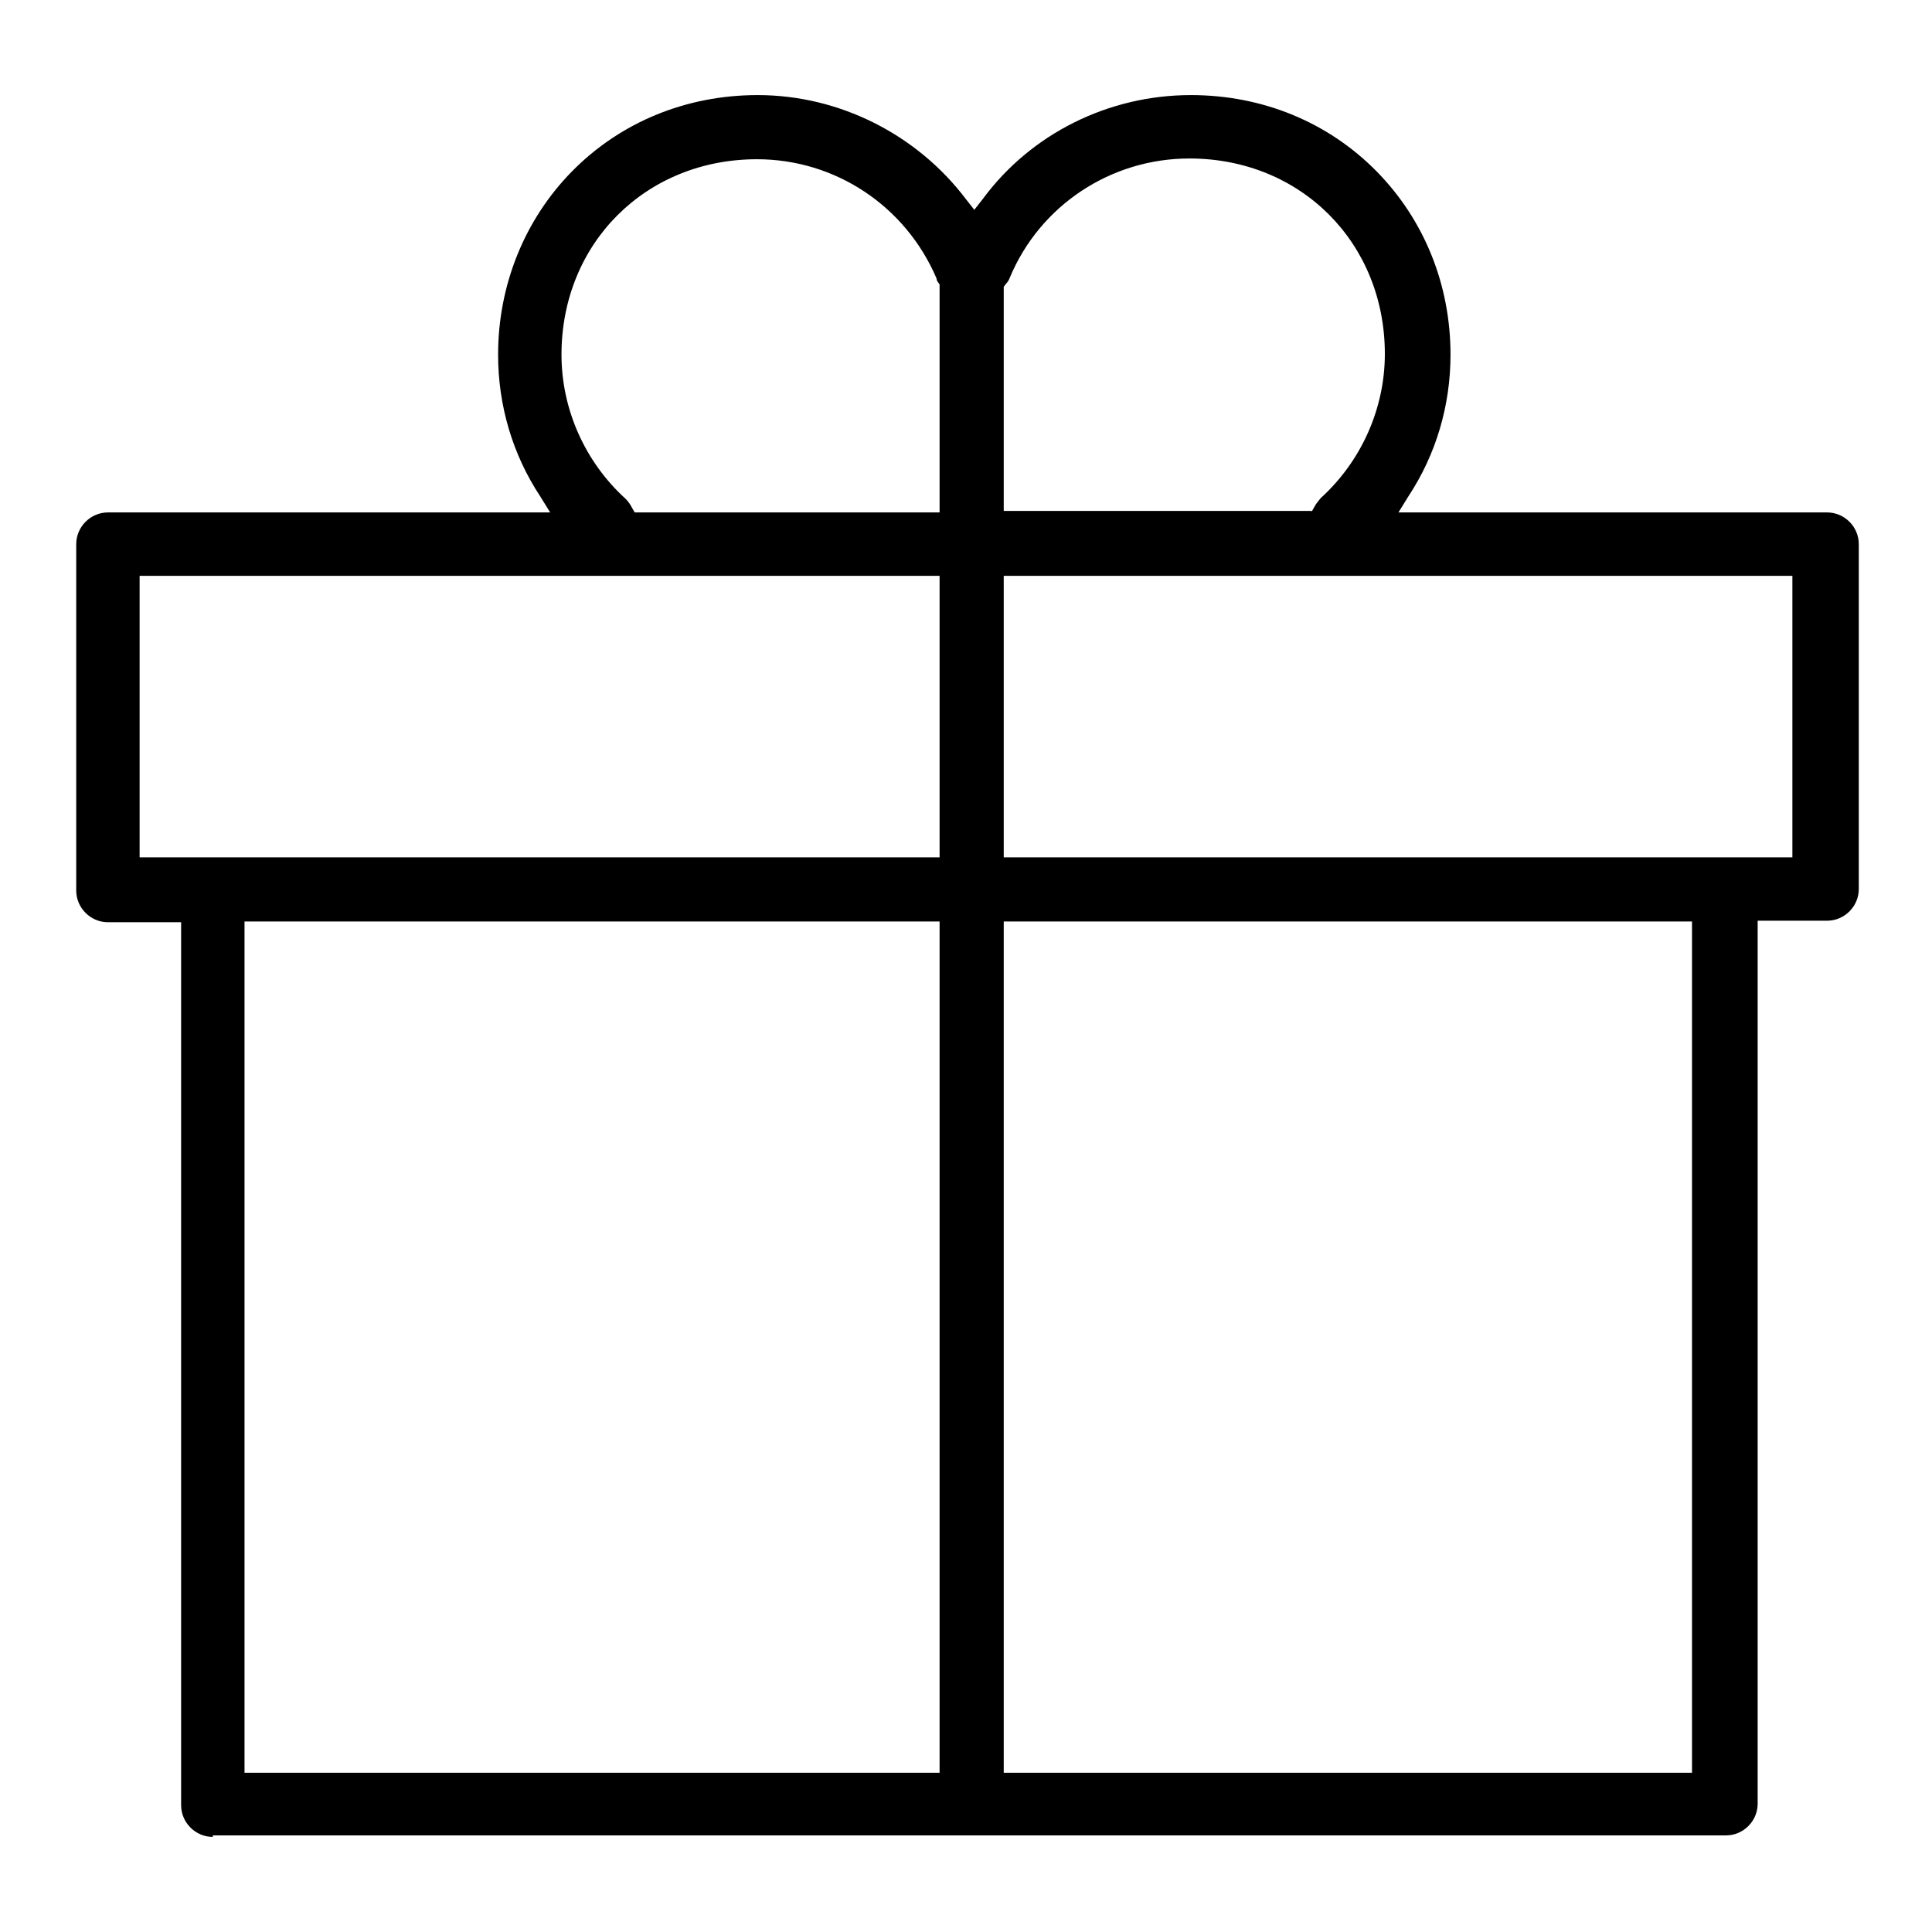
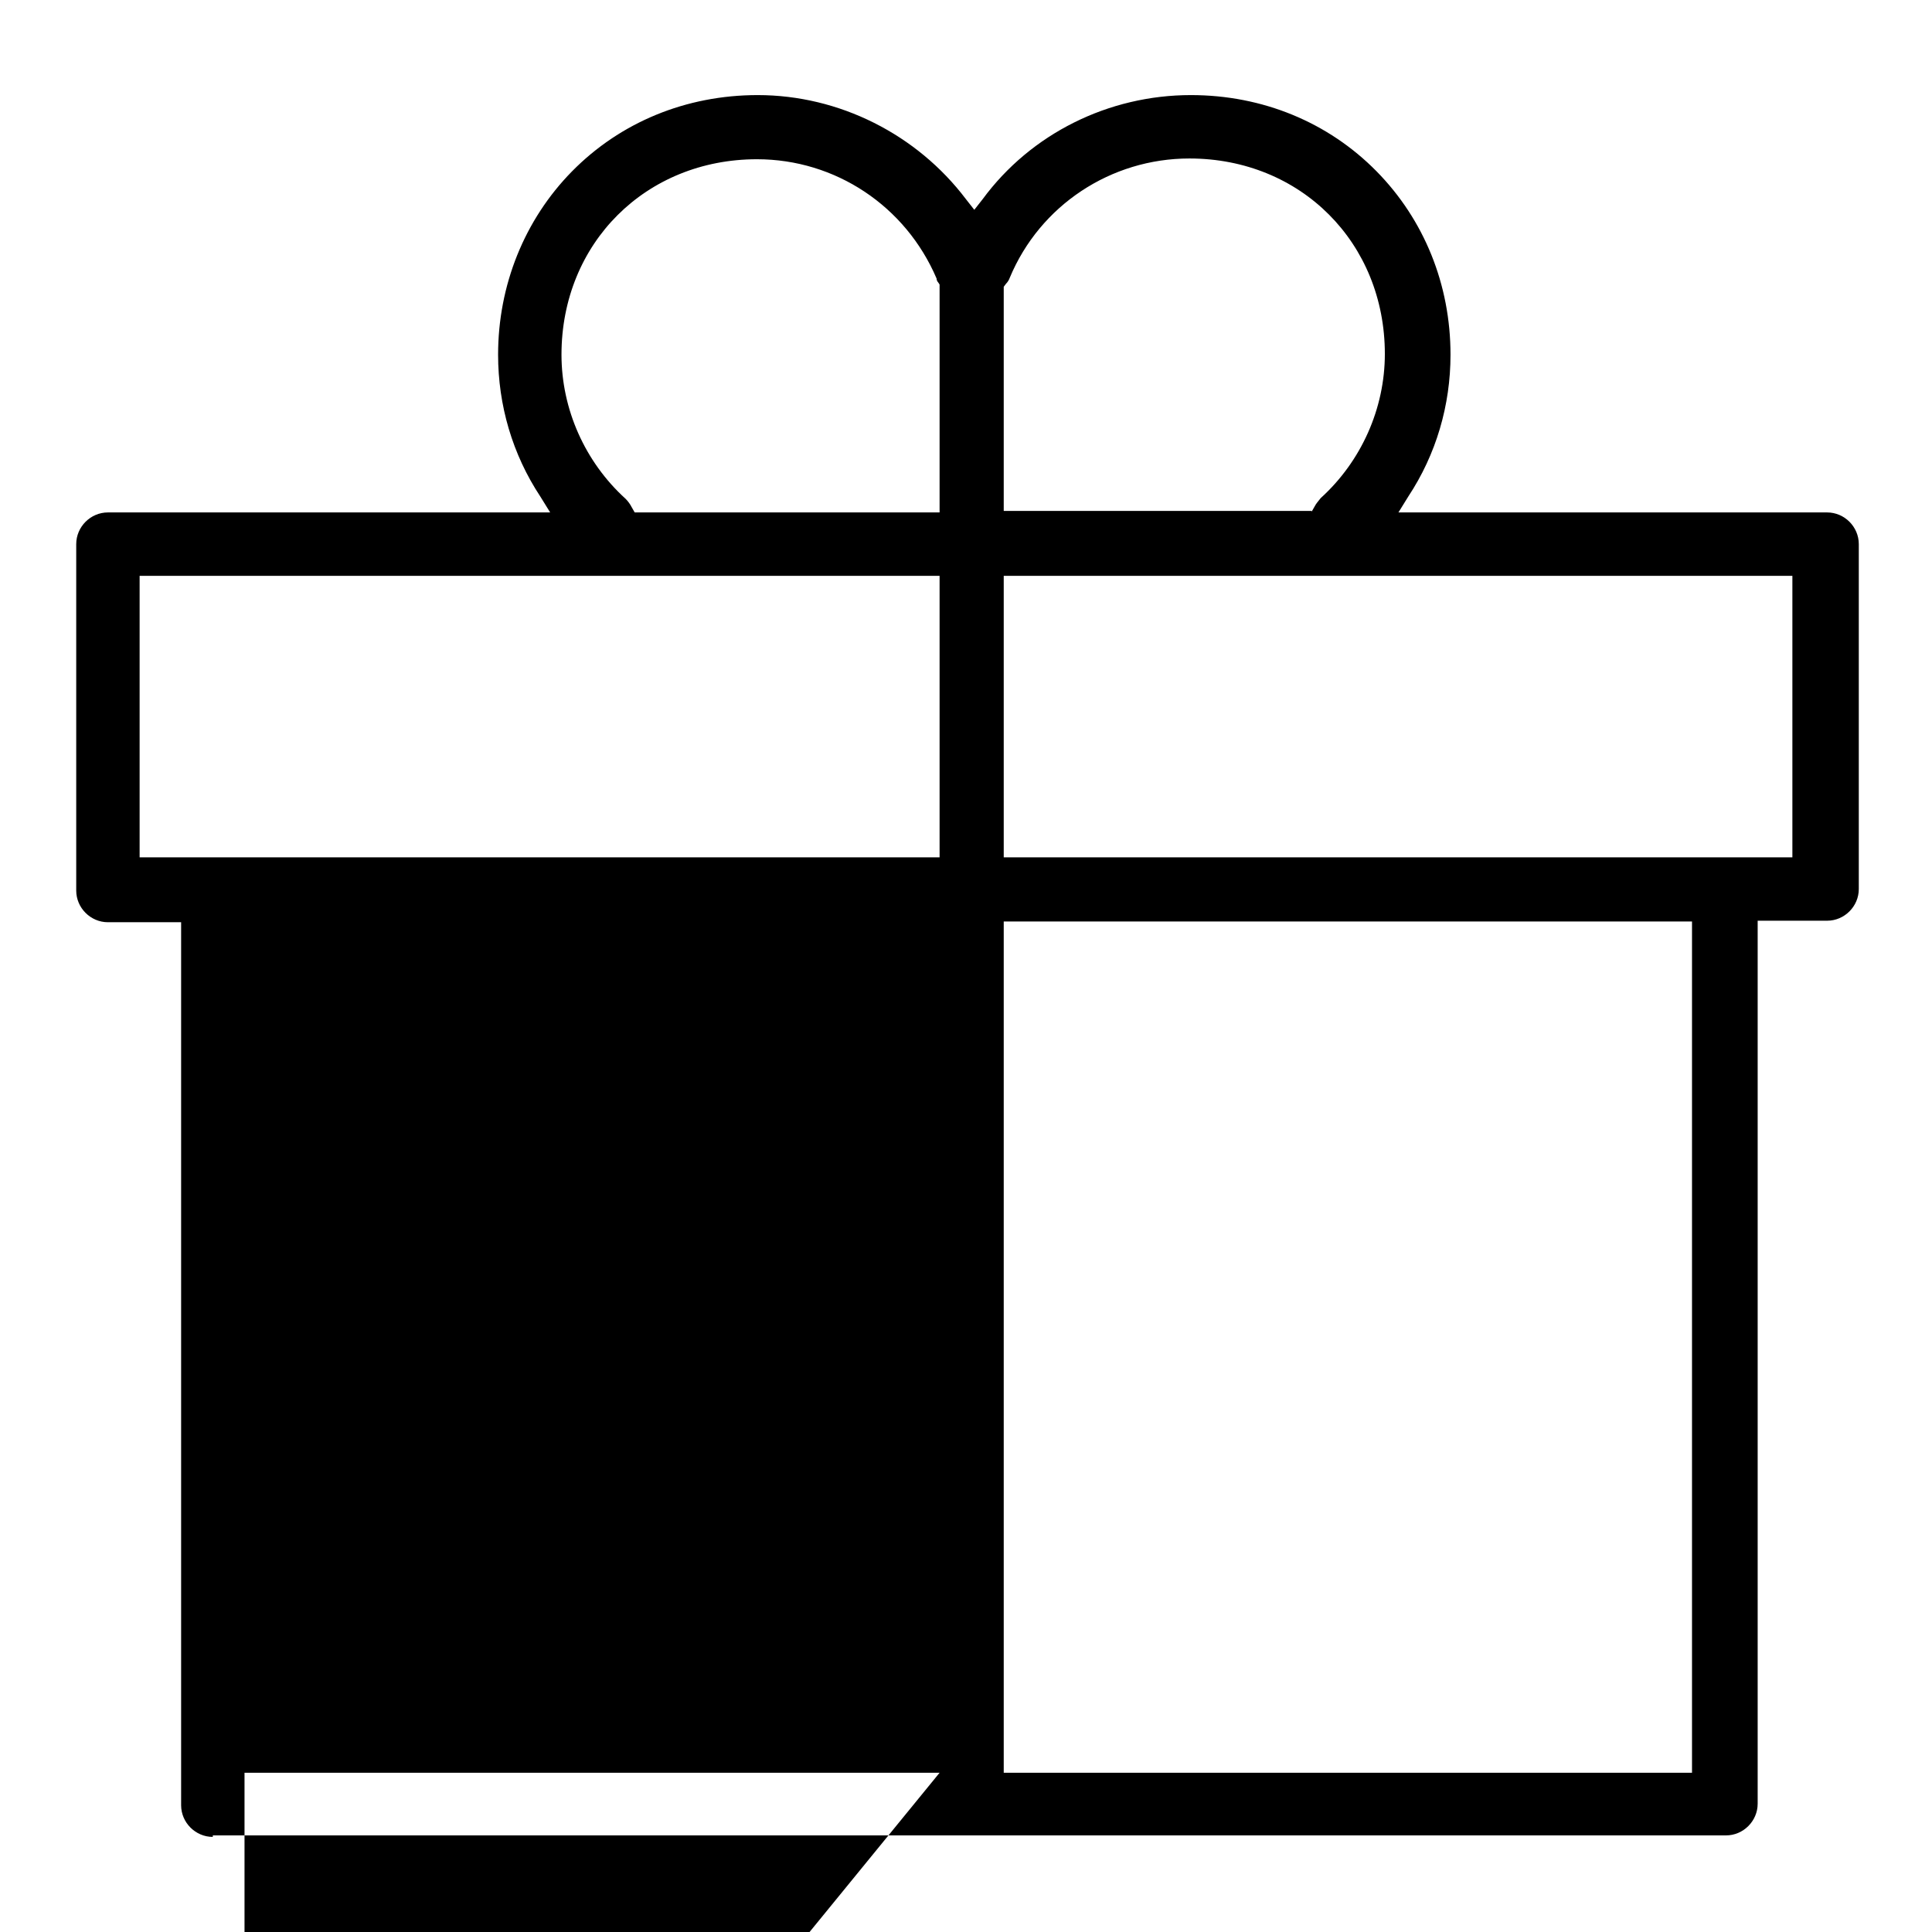
<svg xmlns="http://www.w3.org/2000/svg" version="1.1" x="0px" y="0px" viewBox="0 0 256 256" enable-background="new 0 0 256 256" xml:space="preserve">
  <g>
    <g>
-       <path fill="#000000" d="M28.2,243.4c-2.3,0-4.2-1.9-4.2-4.2v-117h-9.7c-2.3,0-4.2-1.9-4.2-4.2V72.1c0-2.3,1.9-4.2,4.2-4.2h58.6l-1.3-2.1c-3.7-5.6-5.6-12.1-5.6-18.8c0-9.2,3.5-17.9,9.8-24.3c6.4-6.5,15.1-10.1,24.6-10.1c10.8,0,21.1,5.2,27.6,13.8l1.1,1.4l1.1-1.4c6.4-8.7,16.7-13.8,27.6-13.8c9.5,0,18.2,3.6,24.6,10.1c6.3,6.4,9.8,15,9.8,24.3c0,6.7-1.9,13.2-5.6,18.8l-1.3,2.1h56.8c2.3,0,4.2,1.9,4.2,4.2v45.7c0,2.3-1.9,4.2-4.2,4.2h-9.2v117c0,2.3-1.9,4.2-4.2,4.2H28.2z M224.2,234.9V122.1H133v112.8L224.2,234.9L224.2,234.9z M124.5,234.9V122.1H32.4v112.8L124.5,234.9L124.5,234.9z M237.5,113.6V76.3H133v37.3L237.5,113.6L237.5,113.6z M124.5,113.6V76.3h-106v37.3L124.5,113.6L124.5,113.6z M173.8,67.8l0.4-0.7c0.2-0.4,0.5-0.7,0.8-1.1c5.4-4.9,8.5-11.9,8.5-19.1c0-14.7-11.1-25.9-25.9-25.9c-10.4,0-19.8,6.2-23.8,15.8c-0.1,0.3-0.3,0.6-0.5,0.8l-0.3,0.4v29.7H173.8L173.8,67.8z M124.5,67.8V37.7l-0.2-0.3c-0.1-0.1-0.2-0.3-0.2-0.5c-4.1-9.6-13.4-15.8-23.8-15.8c-14.7,0-25.9,11.1-25.9,25.9c0,7.2,3.1,14.2,8.5,19.1c0.3,0.3,0.6,0.7,0.8,1.1l0.4,0.7H124.5L124.5,67.8z" />
+       <path fill="#000000" d="M28.2,243.4c-2.3,0-4.2-1.9-4.2-4.2v-117h-9.7c-2.3,0-4.2-1.9-4.2-4.2V72.1c0-2.3,1.9-4.2,4.2-4.2h58.6l-1.3-2.1c-3.7-5.6-5.6-12.1-5.6-18.8c0-9.2,3.5-17.9,9.8-24.3c6.4-6.5,15.1-10.1,24.6-10.1c10.8,0,21.1,5.2,27.6,13.8l1.1,1.4l1.1-1.4c6.4-8.7,16.7-13.8,27.6-13.8c9.5,0,18.2,3.6,24.6,10.1c6.3,6.4,9.8,15,9.8,24.3c0,6.7-1.9,13.2-5.6,18.8l-1.3,2.1h56.8c2.3,0,4.2,1.9,4.2,4.2v45.7c0,2.3-1.9,4.2-4.2,4.2h-9.2v117c0,2.3-1.9,4.2-4.2,4.2H28.2z M224.2,234.9V122.1H133v112.8L224.2,234.9L224.2,234.9z M124.5,234.9H32.4v112.8L124.5,234.9L124.5,234.9z M237.5,113.6V76.3H133v37.3L237.5,113.6L237.5,113.6z M124.5,113.6V76.3h-106v37.3L124.5,113.6L124.5,113.6z M173.8,67.8l0.4-0.7c0.2-0.4,0.5-0.7,0.8-1.1c5.4-4.9,8.5-11.9,8.5-19.1c0-14.7-11.1-25.9-25.9-25.9c-10.4,0-19.8,6.2-23.8,15.8c-0.1,0.3-0.3,0.6-0.5,0.8l-0.3,0.4v29.7H173.8L173.8,67.8z M124.5,67.8V37.7l-0.2-0.3c-0.1-0.1-0.2-0.3-0.2-0.5c-4.1-9.6-13.4-15.8-23.8-15.8c-14.7,0-25.9,11.1-25.9,25.9c0,7.2,3.1,14.2,8.5,19.1c0.3,0.3,0.6,0.7,0.8,1.1l0.4,0.7H124.5L124.5,67.8z" />
    </g>
  </g>
</svg>